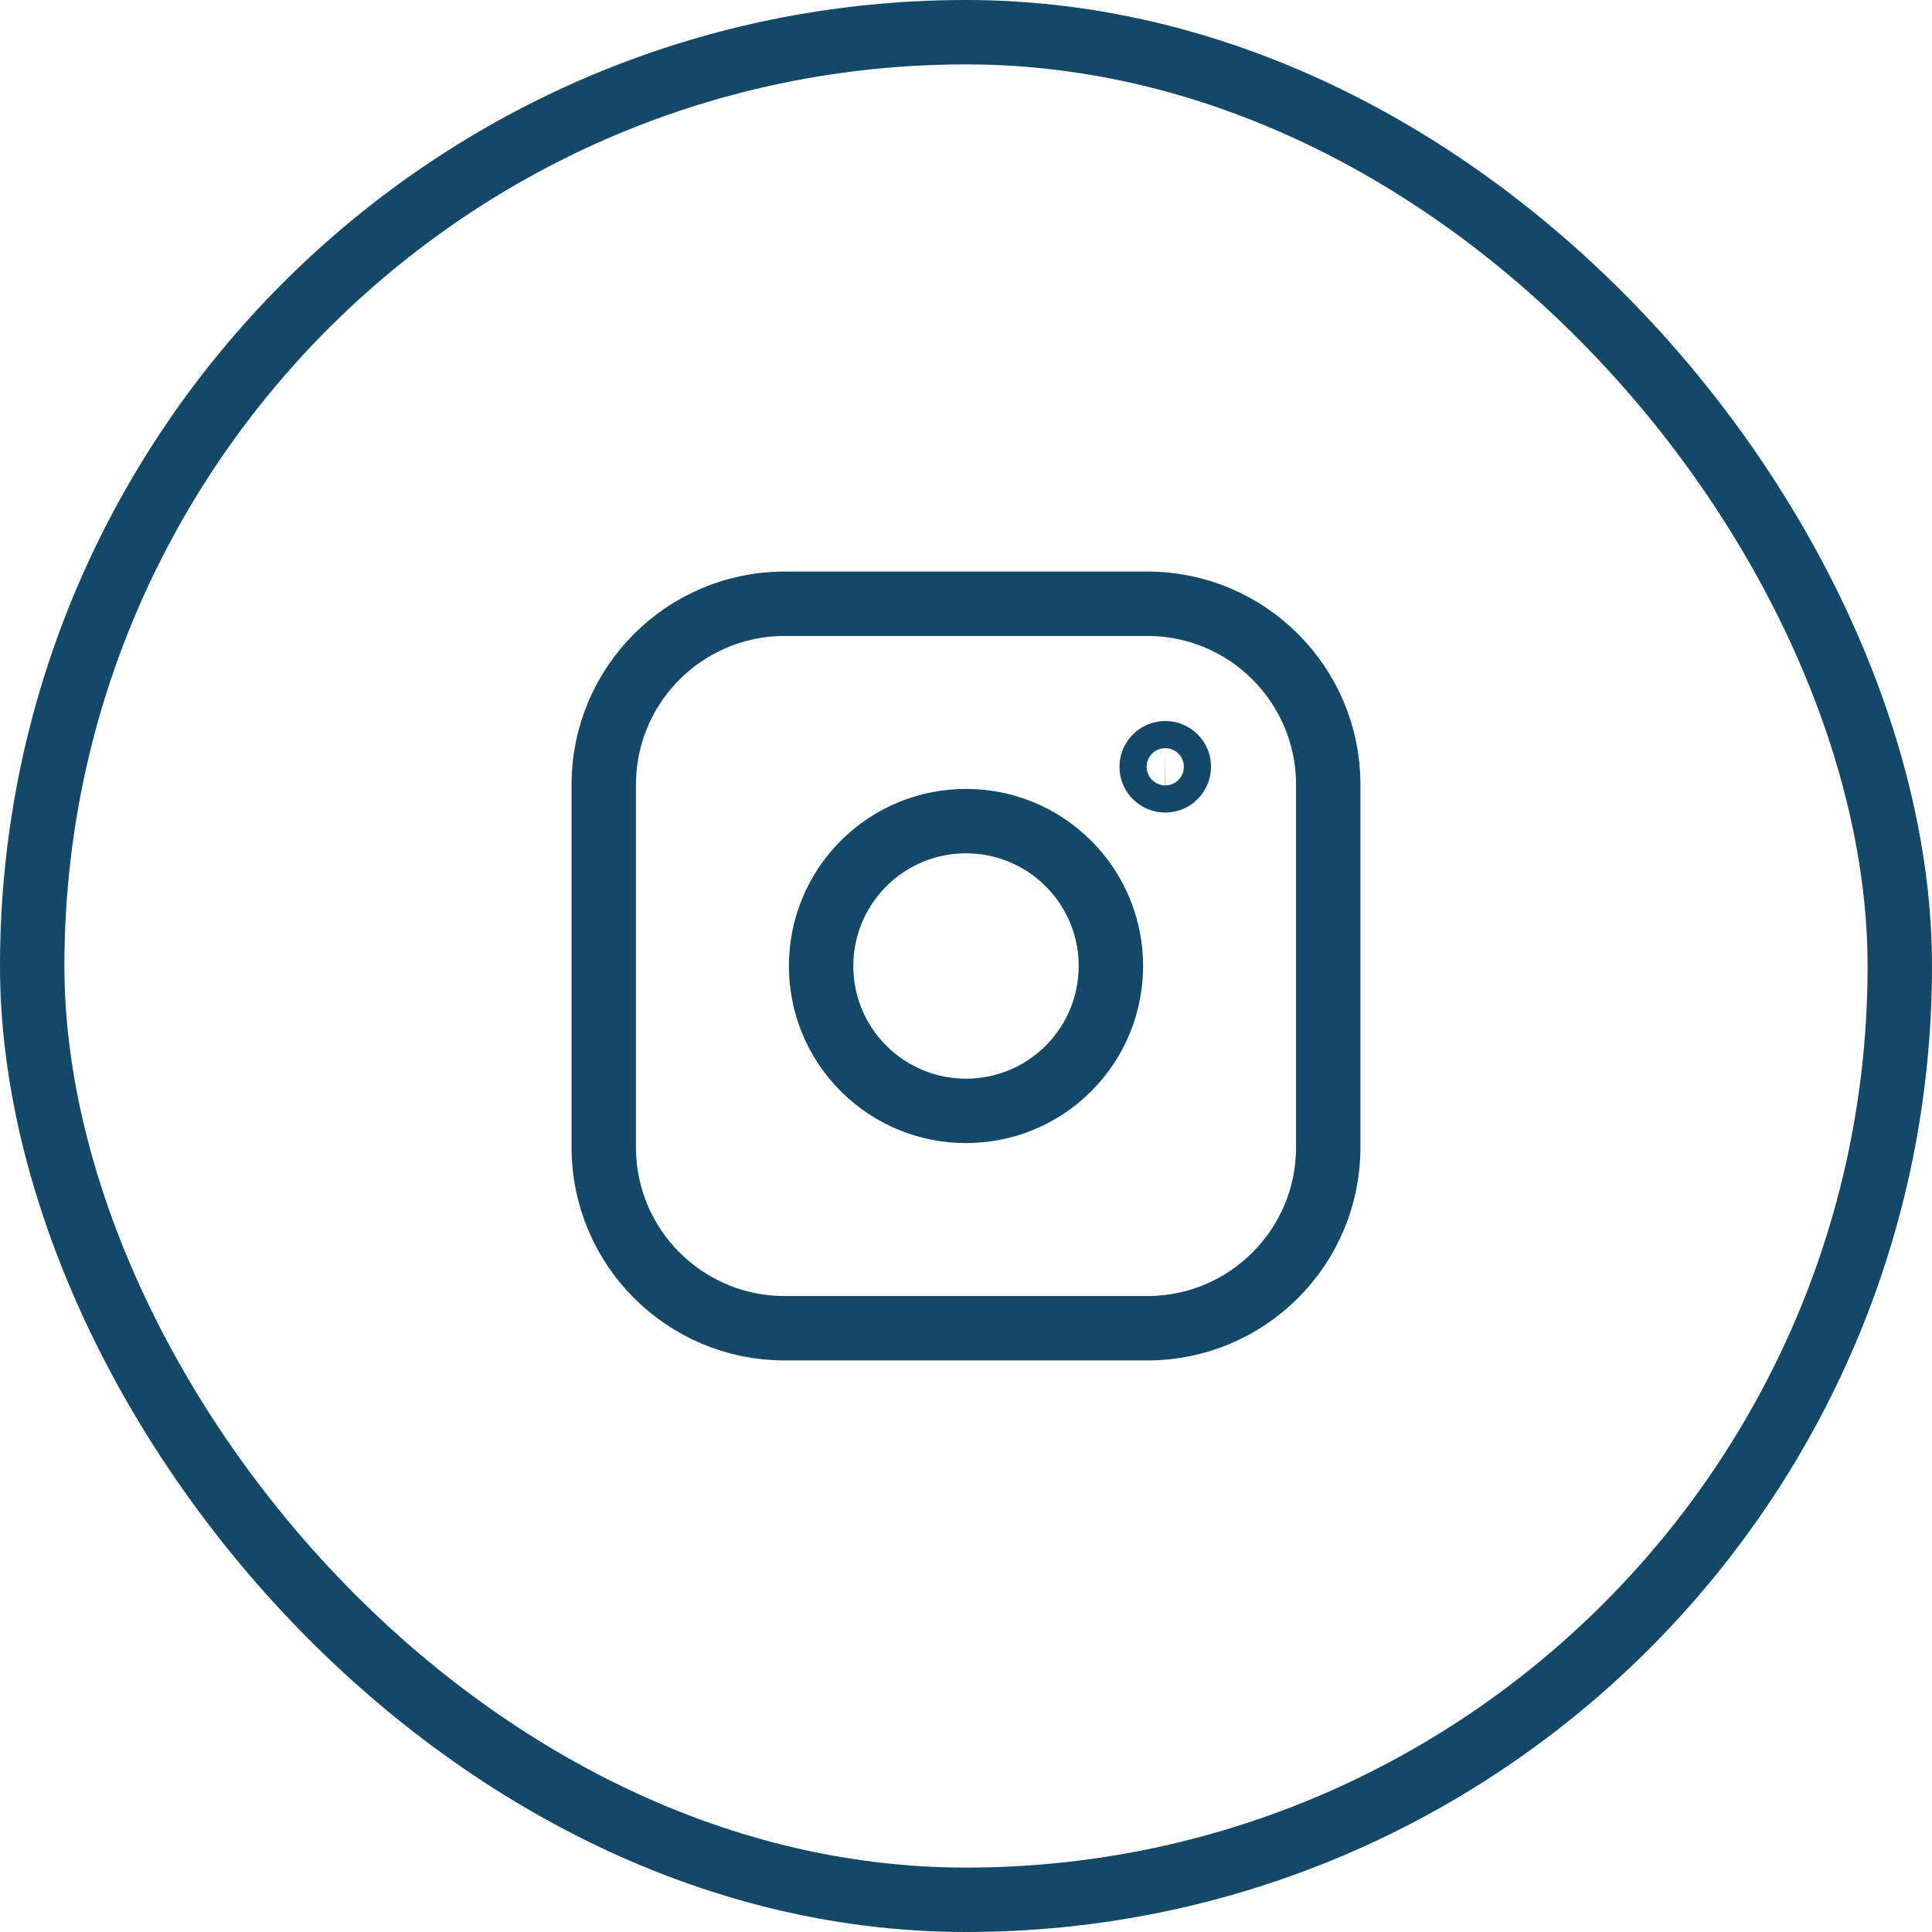
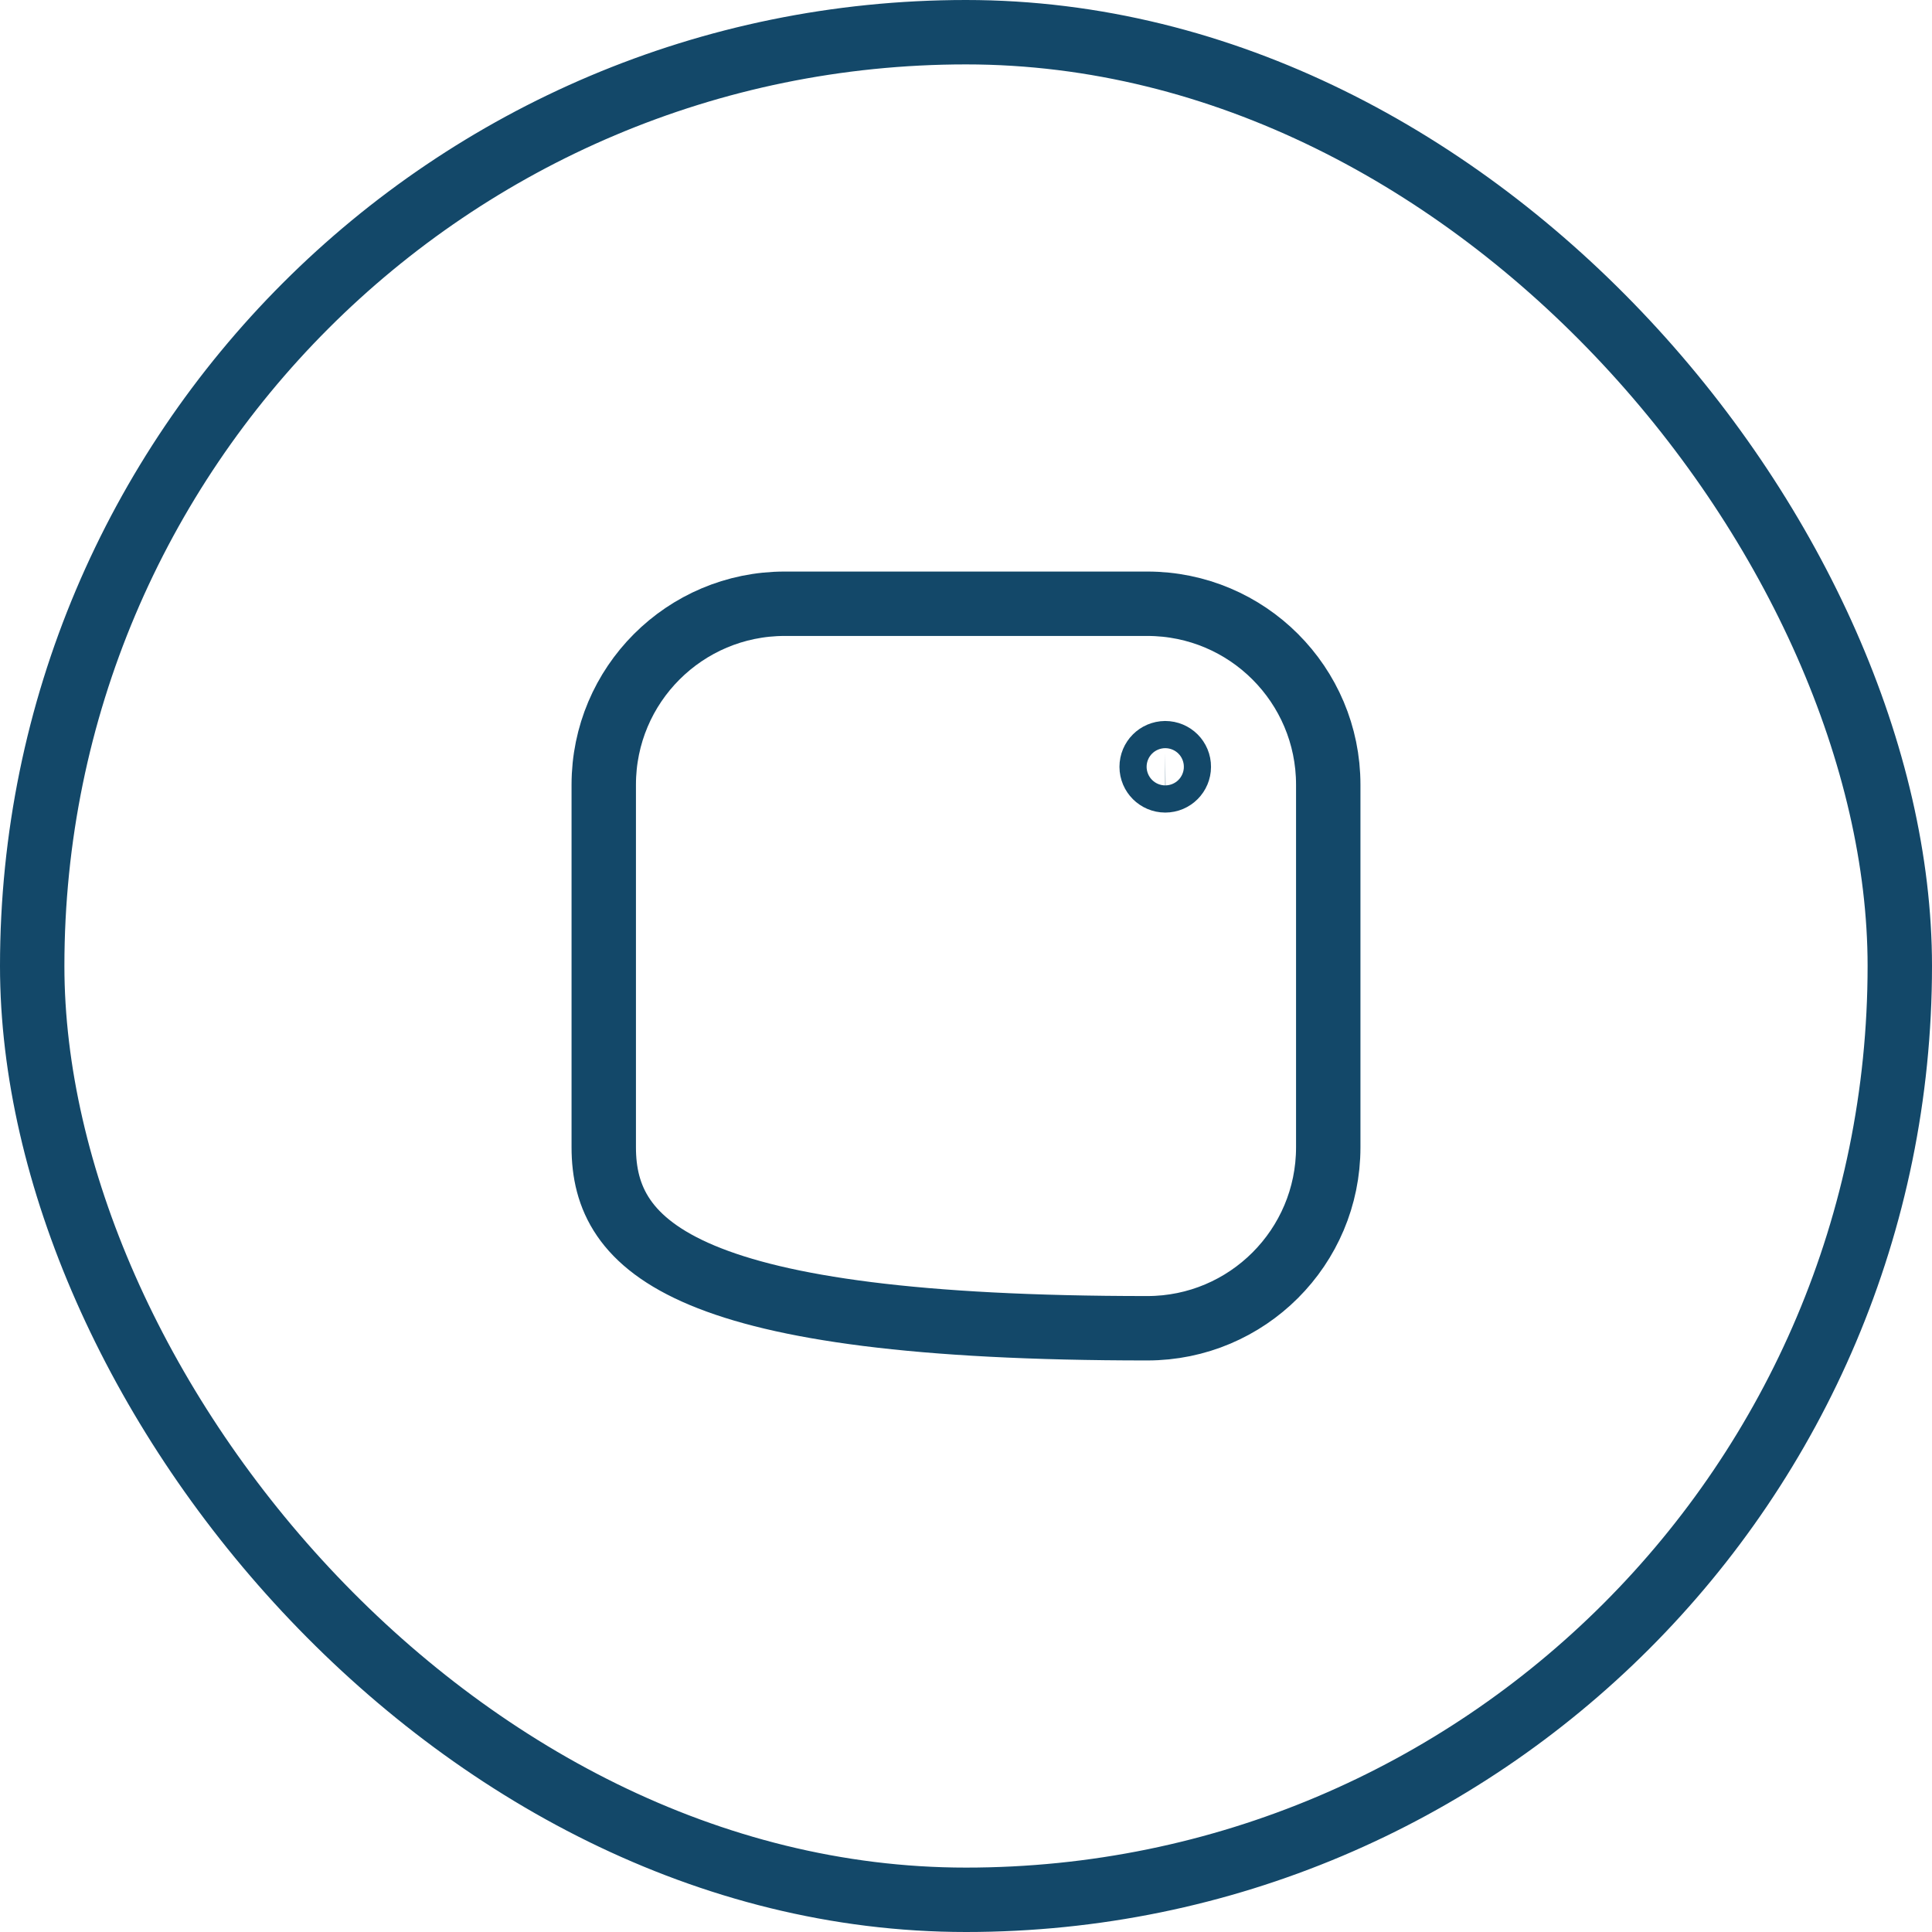
<svg xmlns="http://www.w3.org/2000/svg" width="60" height="60" viewBox="0 0 60 60" fill="none">
  <g clip-path="url(#clip0_1393_46942)">
-     <path fill-rule="evenodd" clip-rule="evenodd" d="M24.37 18.75H35.631C38.734 18.75 41.25 21.265 41.25 24.37V35.631C41.25 38.734 38.735 41.25 35.63 41.25H24.37C21.266 41.25 18.75 38.735 18.75 35.63V24.37C18.75 21.266 21.265 18.75 24.37 18.75V18.75Z" stroke="#134869" stroke-width="2" stroke-linecap="round" stroke-linejoin="round" />
+     <path fill-rule="evenodd" clip-rule="evenodd" d="M24.37 18.75H35.631C38.734 18.75 41.25 21.265 41.25 24.37V35.631C41.25 38.734 38.735 41.25 35.63 41.25C21.266 41.25 18.75 38.735 18.75 35.63V24.37C18.75 21.266 21.265 18.75 24.37 18.75V18.75Z" stroke="#134869" stroke-width="2" stroke-linecap="round" stroke-linejoin="round" />
    <path d="M36.187 23.391C35.954 23.393 35.766 23.581 35.766 23.814C35.766 24.046 35.956 24.235 36.188 24.235C36.421 24.235 36.609 24.046 36.609 23.814C36.611 23.58 36.421 23.391 36.187 23.391Z" stroke="#134869" stroke-width="2" stroke-linecap="round" stroke-linejoin="round" />
-     <path d="M33.182 26.818C34.939 28.575 34.939 31.425 33.182 33.182C31.425 34.939 28.575 34.939 26.818 33.182C25.061 31.425 25.061 28.575 26.818 26.818C28.575 25.061 31.425 25.061 33.182 26.818" stroke="#134869" stroke-width="2" stroke-linecap="round" stroke-linejoin="round" />
  </g>
  <rect x="1" y="1" width="58" height="58" rx="29" stroke="#134869" stroke-width="2" />
  <defs>
    <clipPath id="clip0_1393_46942">
      <rect width="30" height="30" fill="white" transform="translate(15 15)" />
    </clipPath>
  </defs>
</svg>